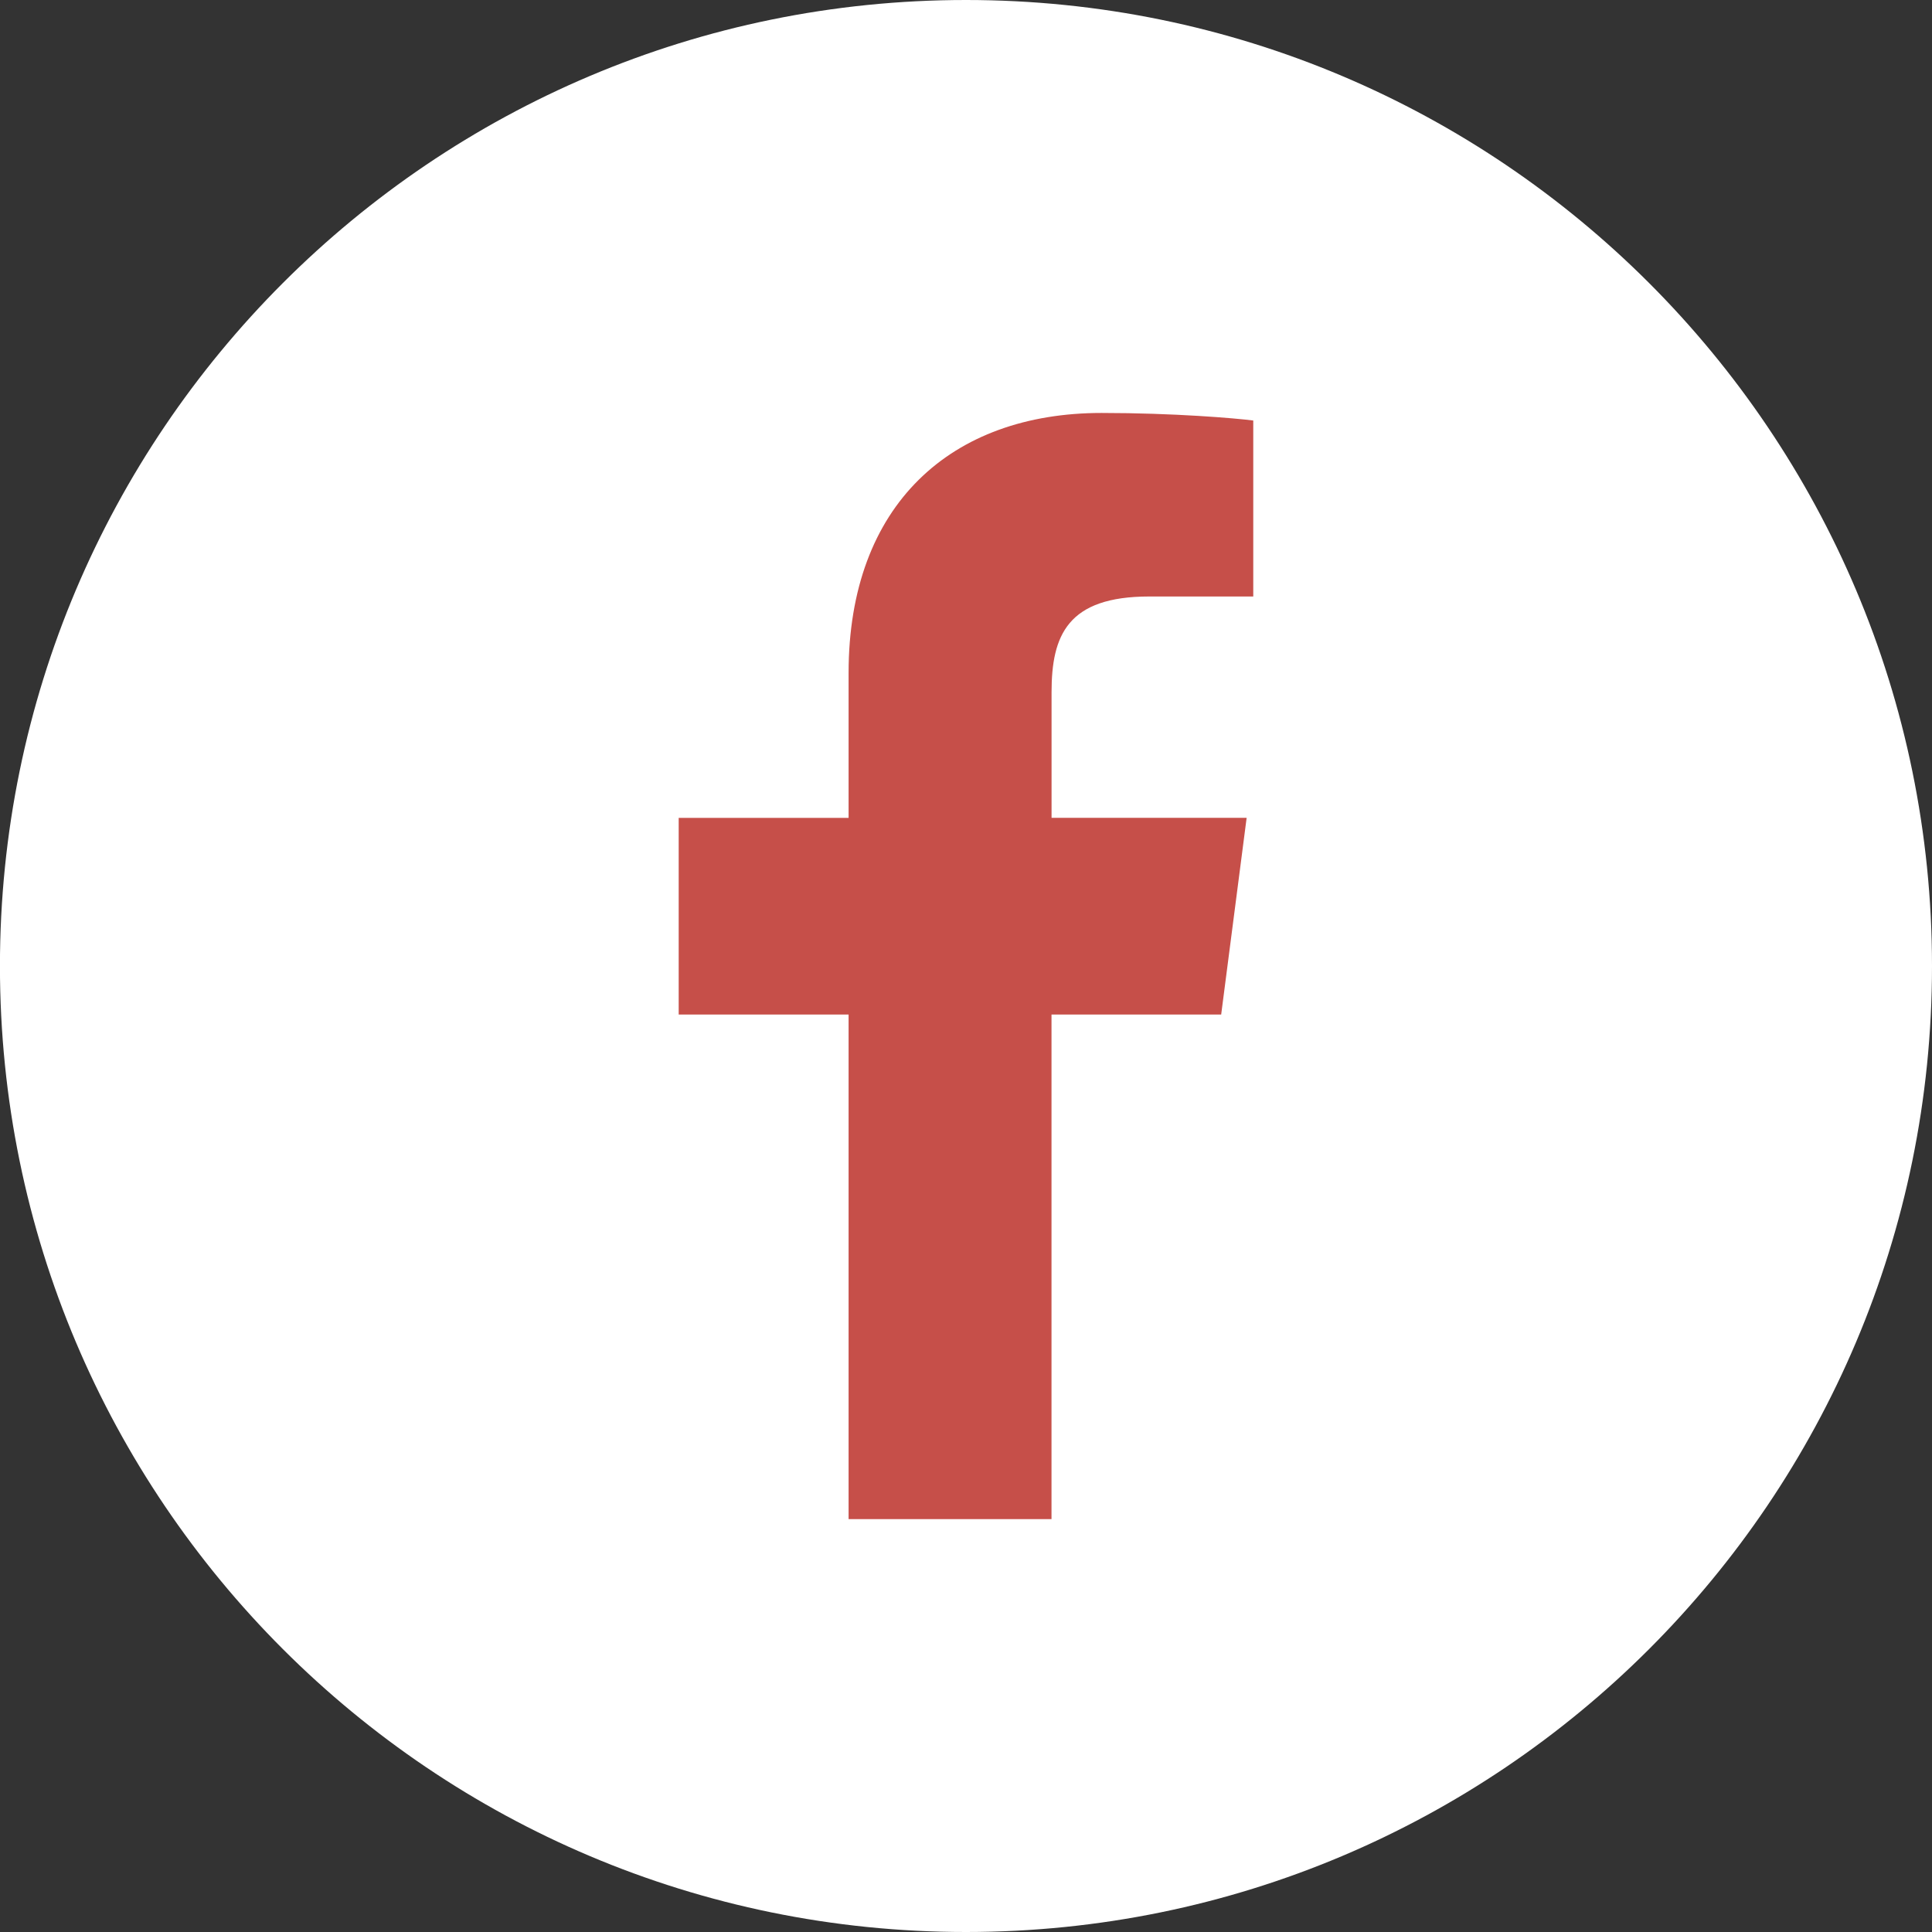
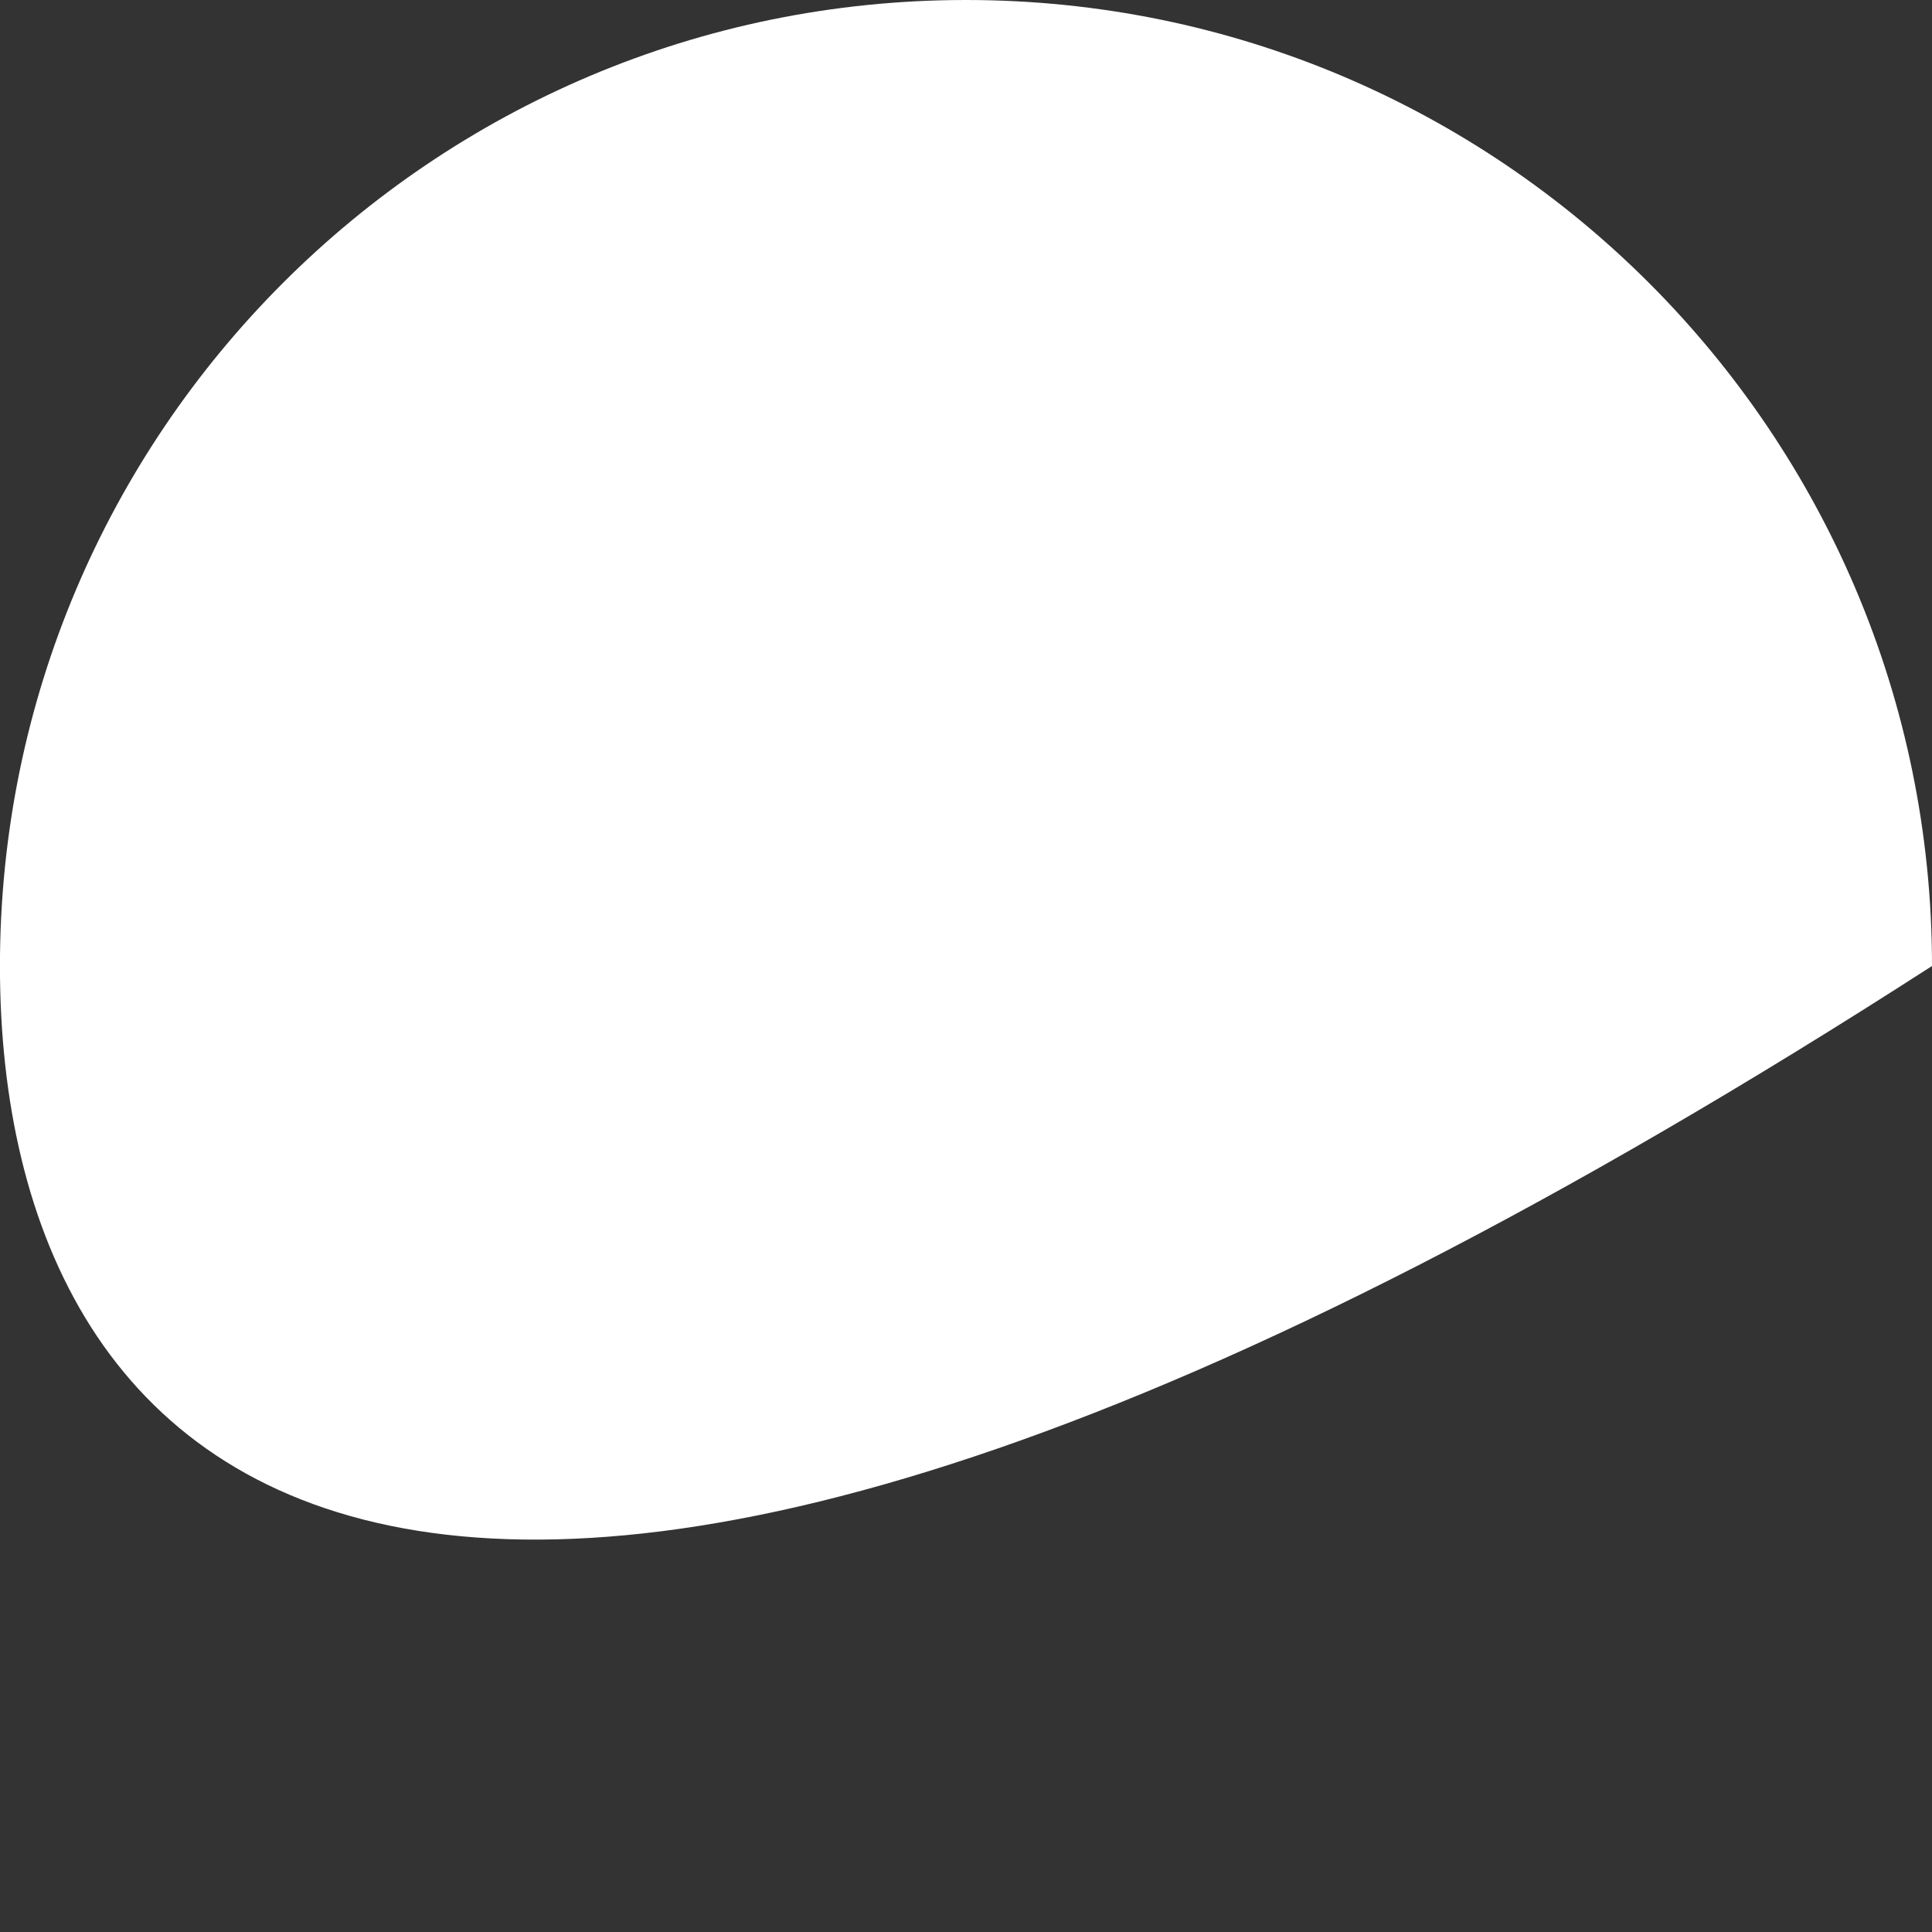
<svg xmlns="http://www.w3.org/2000/svg" version="1.1" x="0px" y="0px" width="35px" height="35px" viewBox="0.001 0 35 35" enable-background="new 0.001 0 35 35" xml:space="preserve">
  <rect x="0.001" y="0" width="35" height="35" fill="#333333" stroke="none" />
  <defs>
</defs>
-   <path fill="#FFFFFF" d="M35.001,17.5c0,9.668-7.835,17.5-17.501,17.5C7.836,35,0,27.168,0,17.5C0,7.838,7.836,0,17.5,0  C27.167,0,35.001,7.838,35.001,17.5z" />
-   <path fill="#C64F49" d="M22.124,18.378l0.461-3.562h-3.534V12.54c0-1.033,0.291-1.734,1.77-1.734l1.884,0V7.618  c-0.325-0.042-1.441-0.137-2.748-0.137c-2.721,0-4.583,1.658-4.583,4.709v2.627h-3.078v3.562h3.078v9.141h3.676v-9.141H22.124z" />
+   <path fill="#FFFFFF" d="M35.001,17.5C7.836,35,0,27.168,0,17.5C0,7.838,7.836,0,17.5,0  C27.167,0,35.001,7.838,35.001,17.5z" />
</svg>